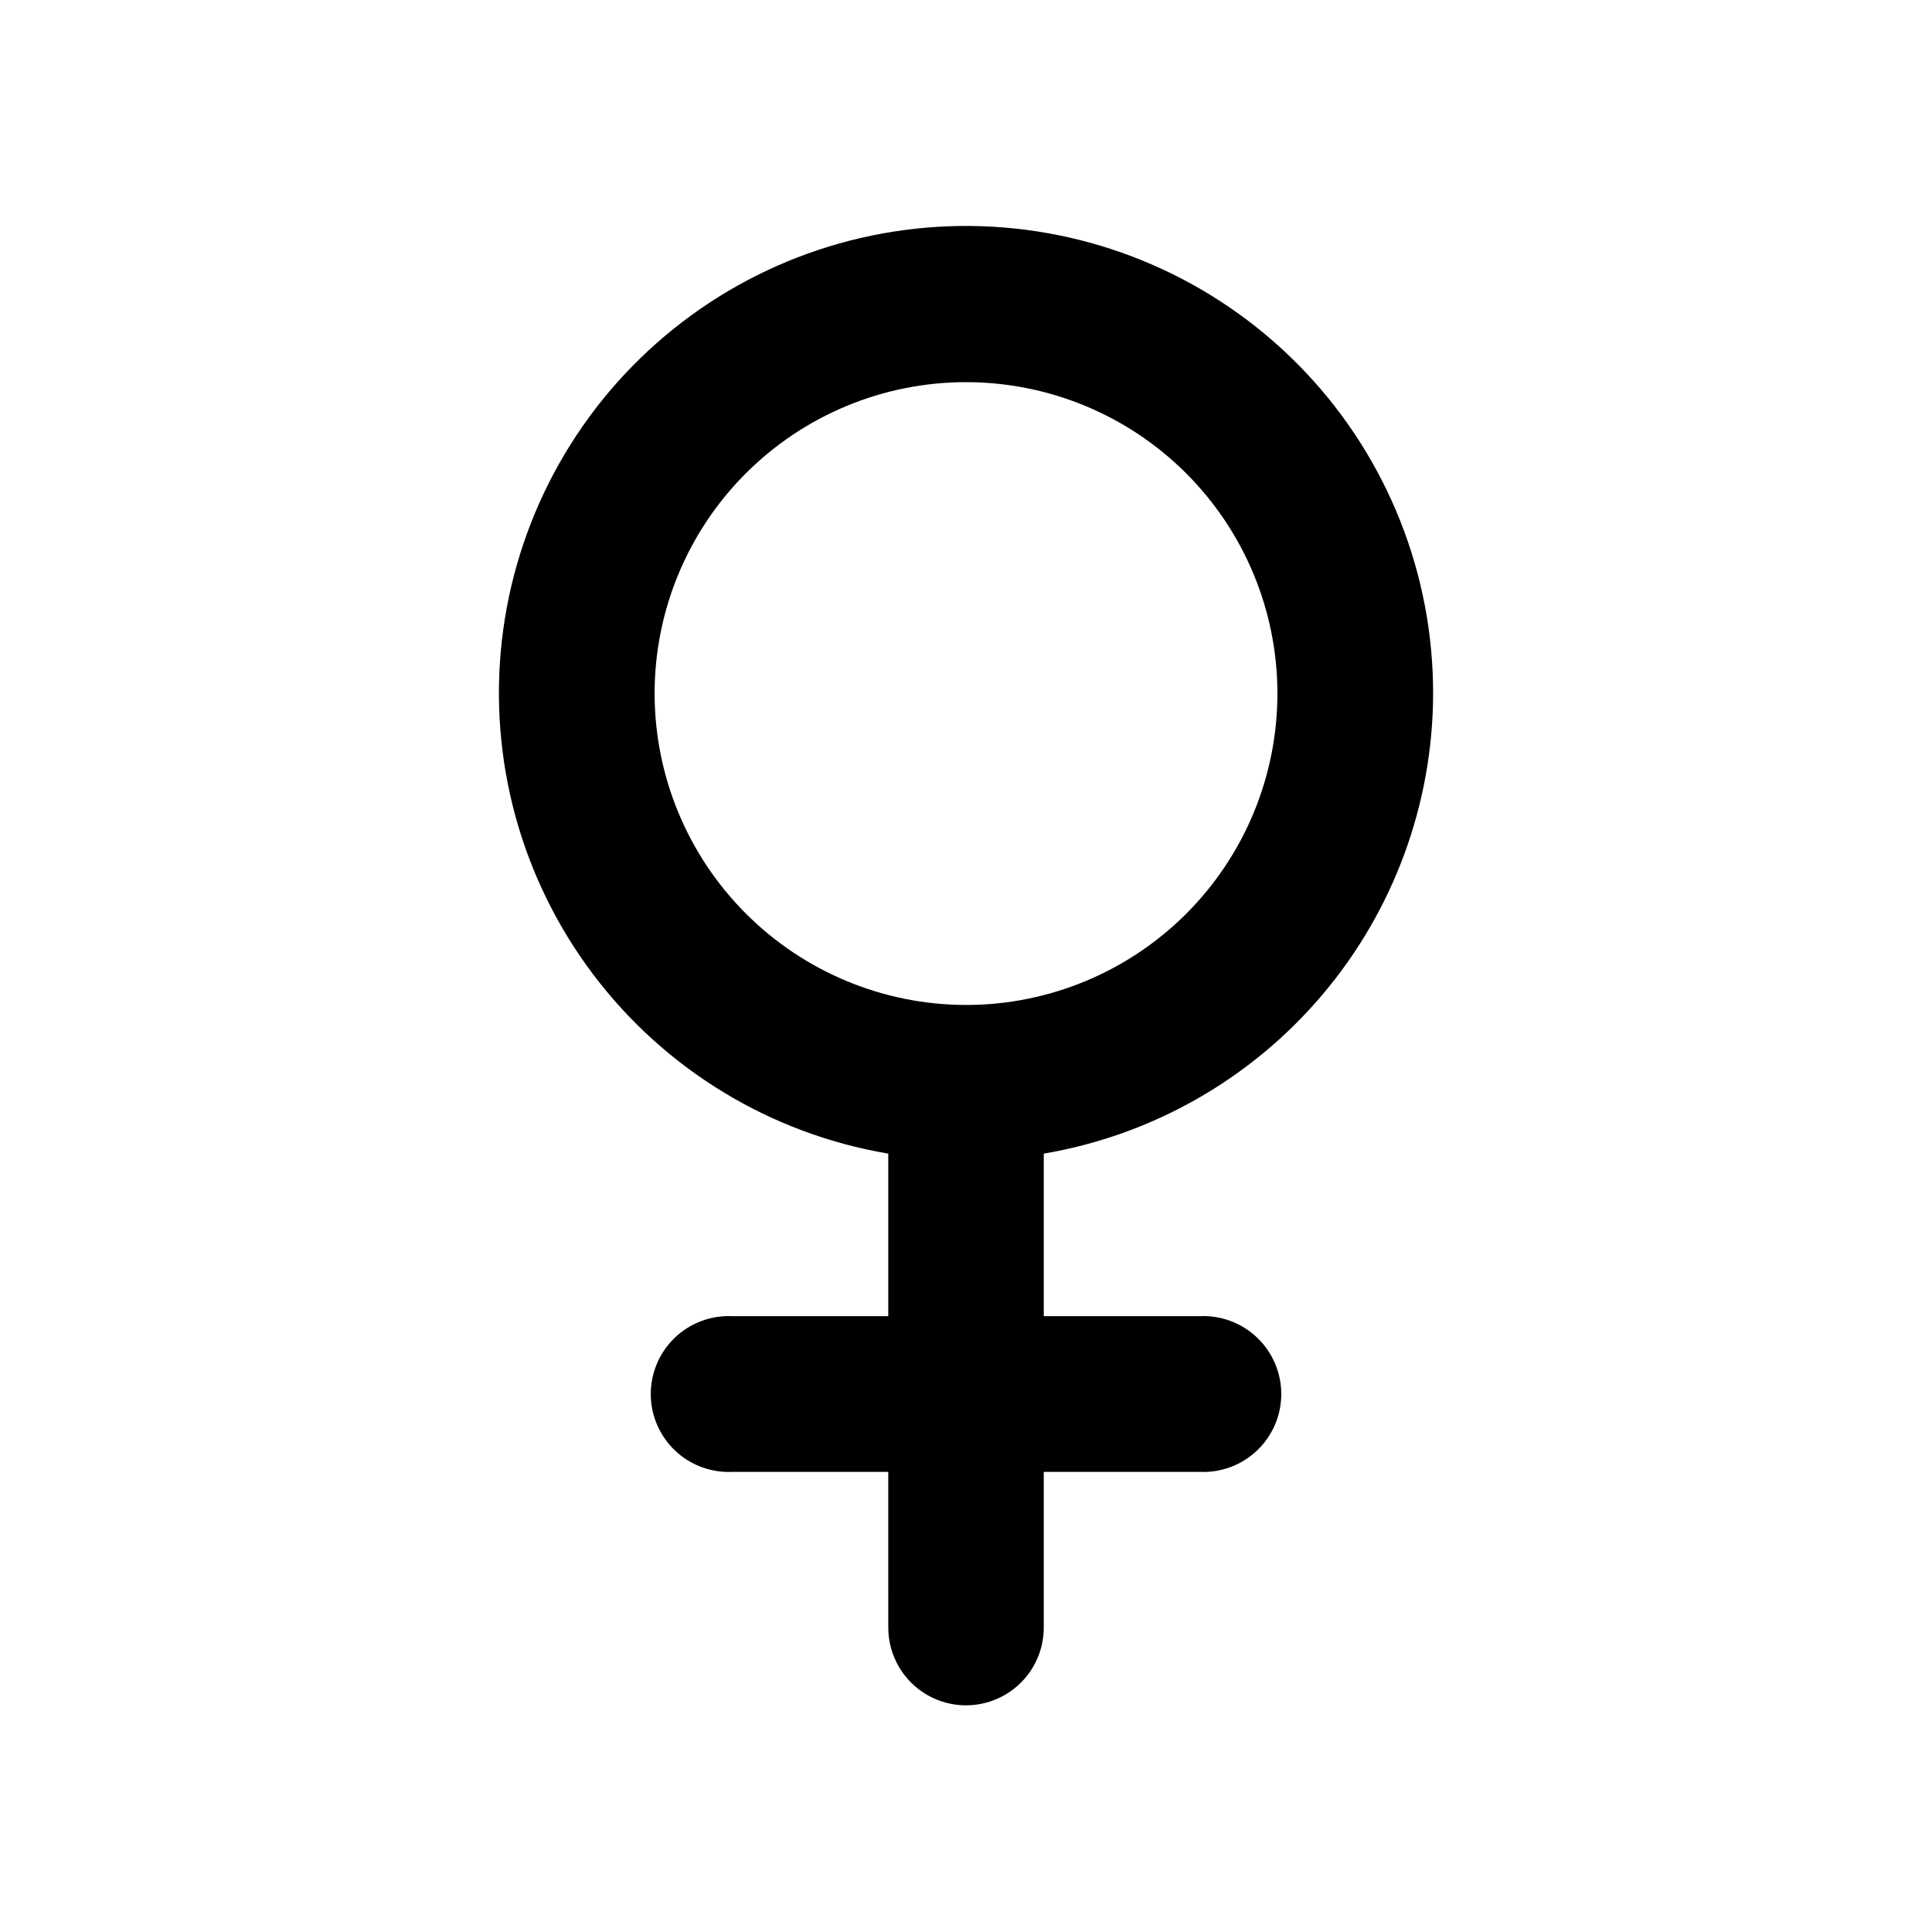
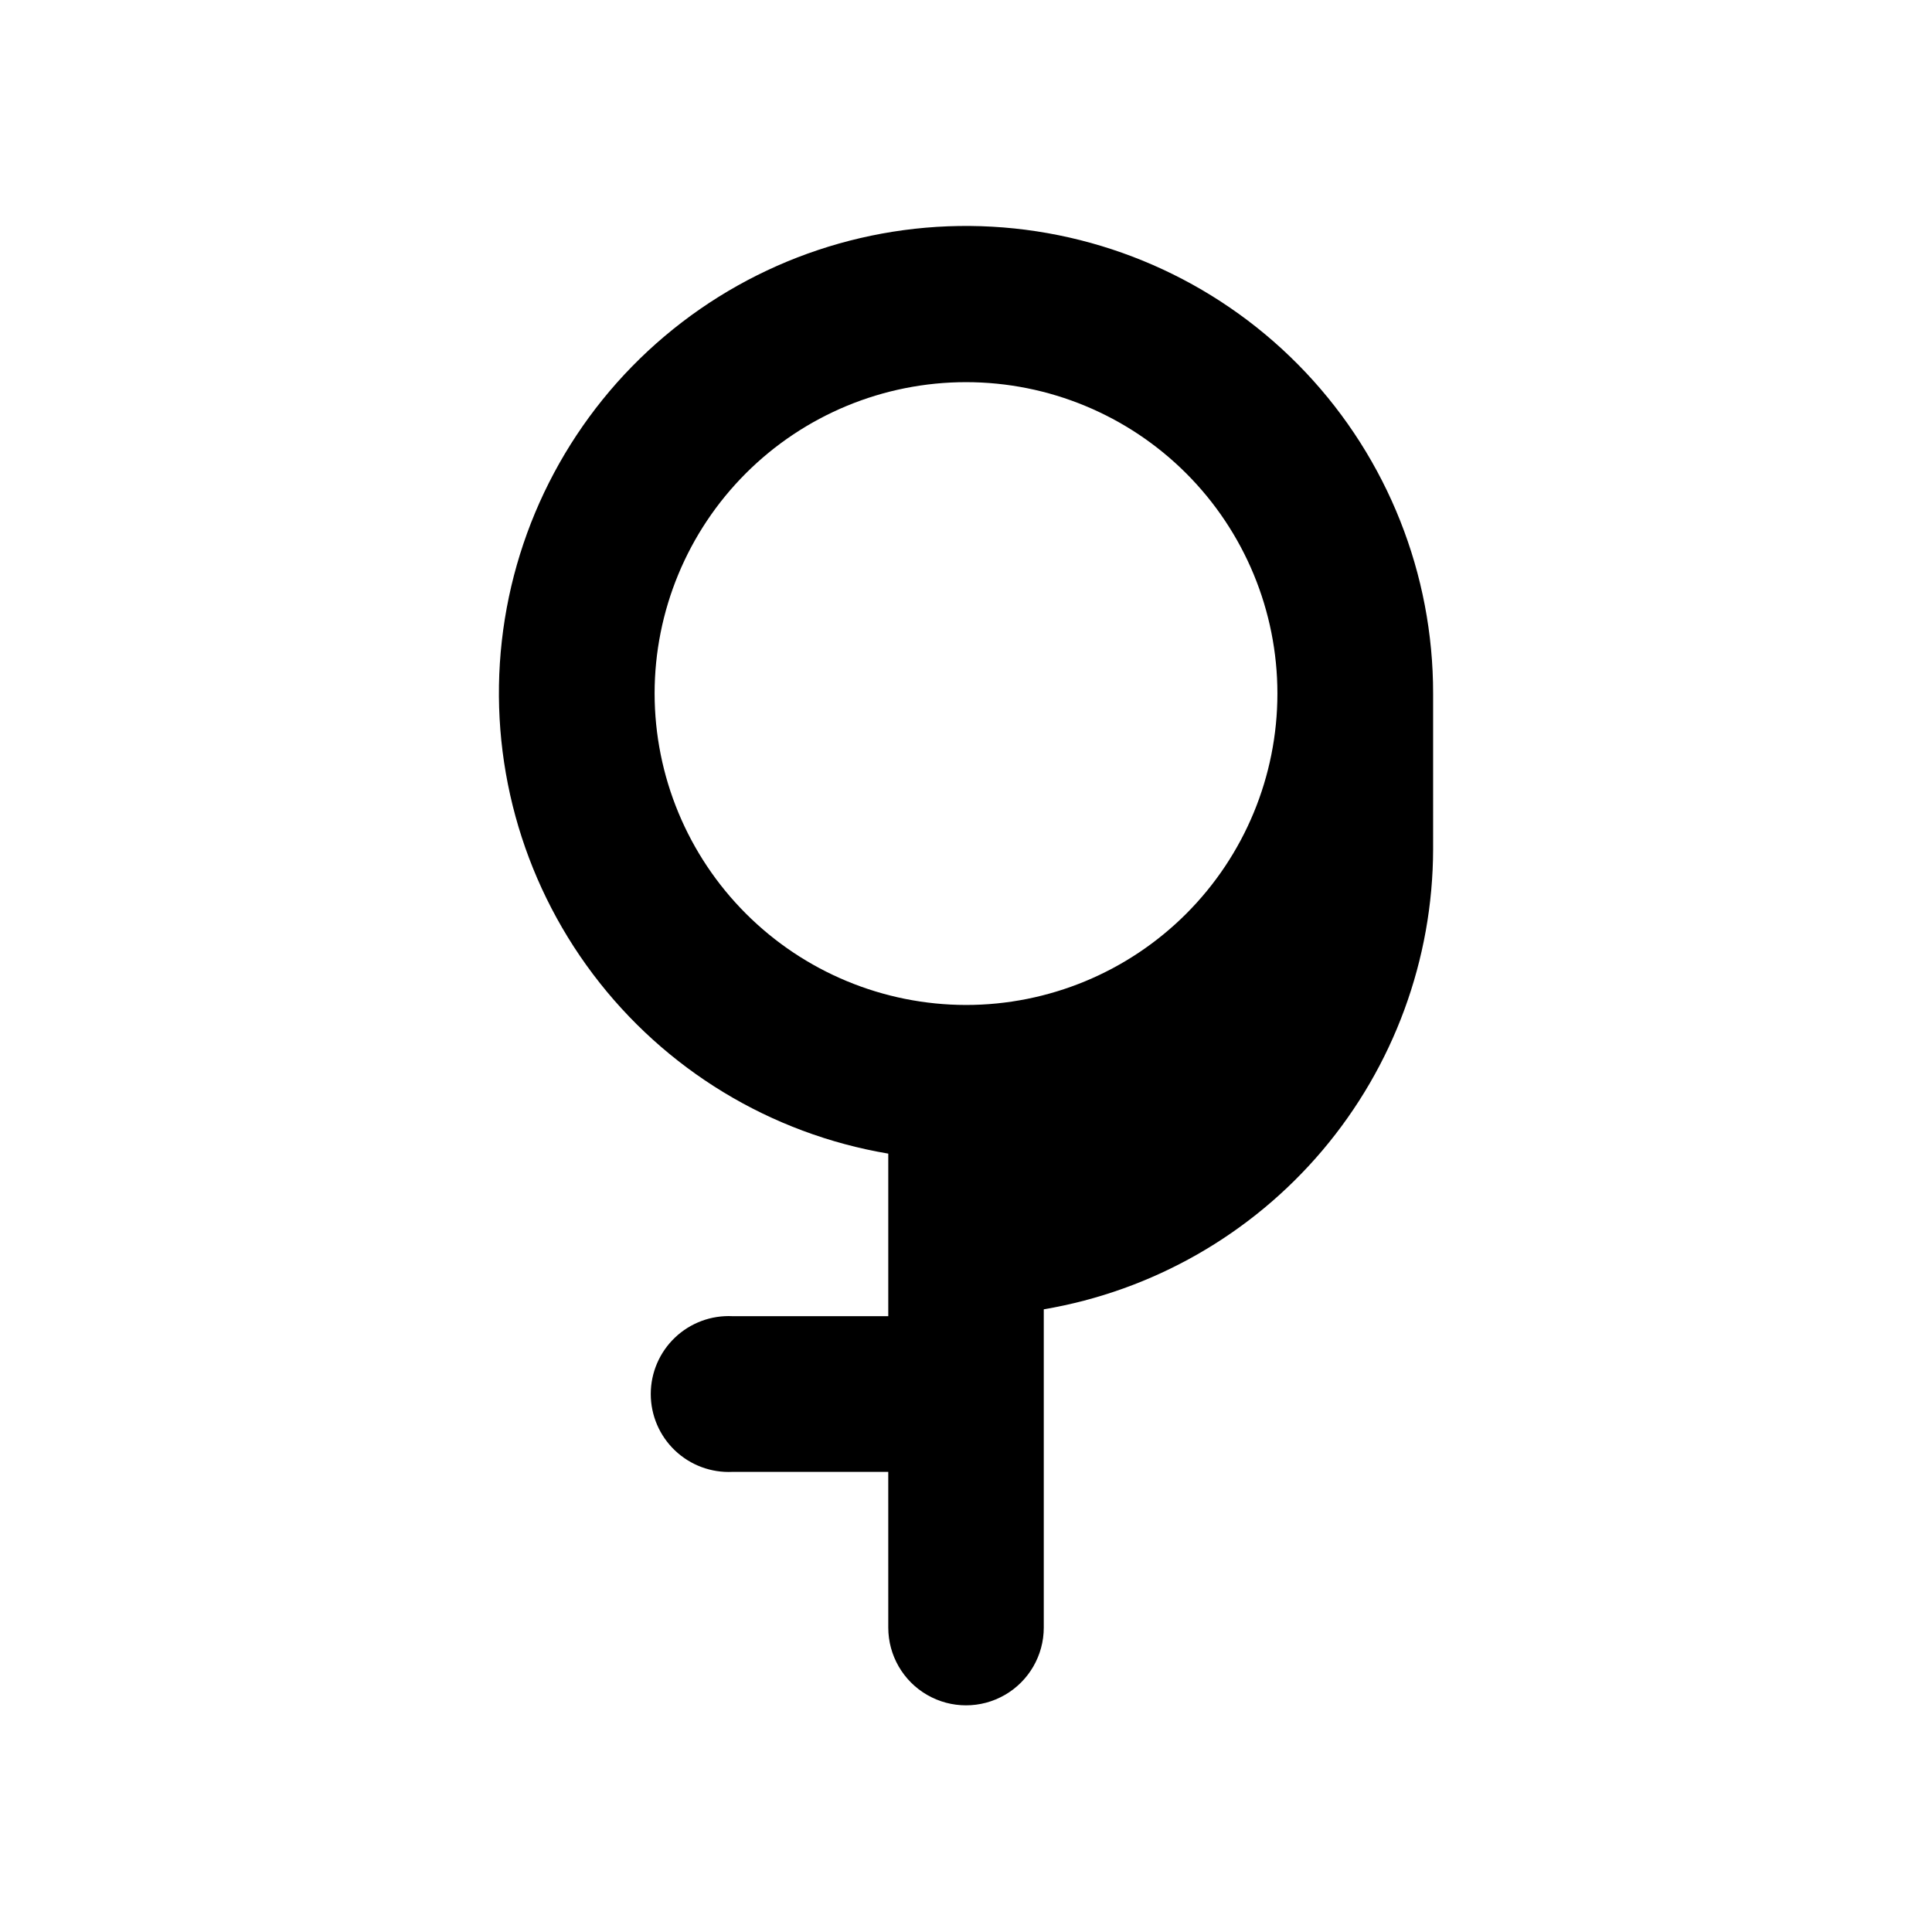
<svg xmlns="http://www.w3.org/2000/svg" fill="#000000" width="800px" height="800px" version="1.1" viewBox="144 144 512 512">
-   <path d="m523.79 327.8c0.035-31.641-12.051-62.098-33.773-85.109-21.723-23.012-51.43-36.828-83.023-38.613-31.594-1.789-62.672 8.594-86.852 29.008-24.176 20.414-39.617 49.316-43.152 80.762-3.531 31.445 5.113 63.051 24.16 88.32 19.047 25.273 47.047 42.289 78.25 47.555v43.074l-41.266 0.004c-5.648-0.281-11.164 1.77-15.258 5.668-4.098 3.898-6.418 9.309-6.418 14.961 0 5.656 2.32 11.066 6.418 14.965 4.094 3.898 9.609 5.945 15.258 5.668h41.262l0.004 41.262c0 7.363 3.926 14.164 10.301 17.844 6.375 3.684 14.23 3.684 20.605 0 6.375-3.68 10.305-10.48 10.305-17.844v-41.262h41.262c5.648 0.277 11.164-1.77 15.262-5.668 4.094-3.898 6.414-9.309 6.414-14.965 0-5.652-2.32-11.062-6.414-14.961-4.098-3.898-9.613-5.949-15.262-5.668h-41.262v-43.078c28.812-4.894 54.969-19.812 73.848-42.121 18.879-22.309 29.27-50.574 29.332-79.801zm-206.31 0h-0.004c0-21.887 8.695-42.875 24.172-58.352 15.477-15.477 36.469-24.172 58.355-24.172s42.875 8.695 58.352 24.172c15.477 15.477 24.172 36.465 24.172 58.352s-8.695 42.879-24.172 58.355c-15.477 15.477-36.465 24.172-58.352 24.172-21.879-0.027-42.855-8.73-58.324-24.203-15.473-15.469-24.176-36.445-24.203-58.324z" />
+   <path d="m523.79 327.8c0.035-31.641-12.051-62.098-33.773-85.109-21.723-23.012-51.43-36.828-83.023-38.613-31.594-1.789-62.672 8.594-86.852 29.008-24.176 20.414-39.617 49.316-43.152 80.762-3.531 31.445 5.113 63.051 24.16 88.32 19.047 25.273 47.047 42.289 78.25 47.555v43.074l-41.266 0.004c-5.648-0.281-11.164 1.77-15.258 5.668-4.098 3.898-6.418 9.309-6.418 14.961 0 5.656 2.32 11.066 6.418 14.965 4.094 3.898 9.609 5.945 15.258 5.668h41.262l0.004 41.262c0 7.363 3.926 14.164 10.301 17.844 6.375 3.684 14.23 3.684 20.605 0 6.375-3.68 10.305-10.48 10.305-17.844v-41.262h41.262h-41.262v-43.078c28.812-4.894 54.969-19.812 73.848-42.121 18.879-22.309 29.27-50.574 29.332-79.801zm-206.31 0h-0.004c0-21.887 8.695-42.875 24.172-58.352 15.477-15.477 36.469-24.172 58.355-24.172s42.875 8.695 58.352 24.172c15.477 15.477 24.172 36.465 24.172 58.352s-8.695 42.879-24.172 58.355c-15.477 15.477-36.465 24.172-58.352 24.172-21.879-0.027-42.855-8.73-58.324-24.203-15.473-15.469-24.176-36.445-24.203-58.324z" />
</svg>